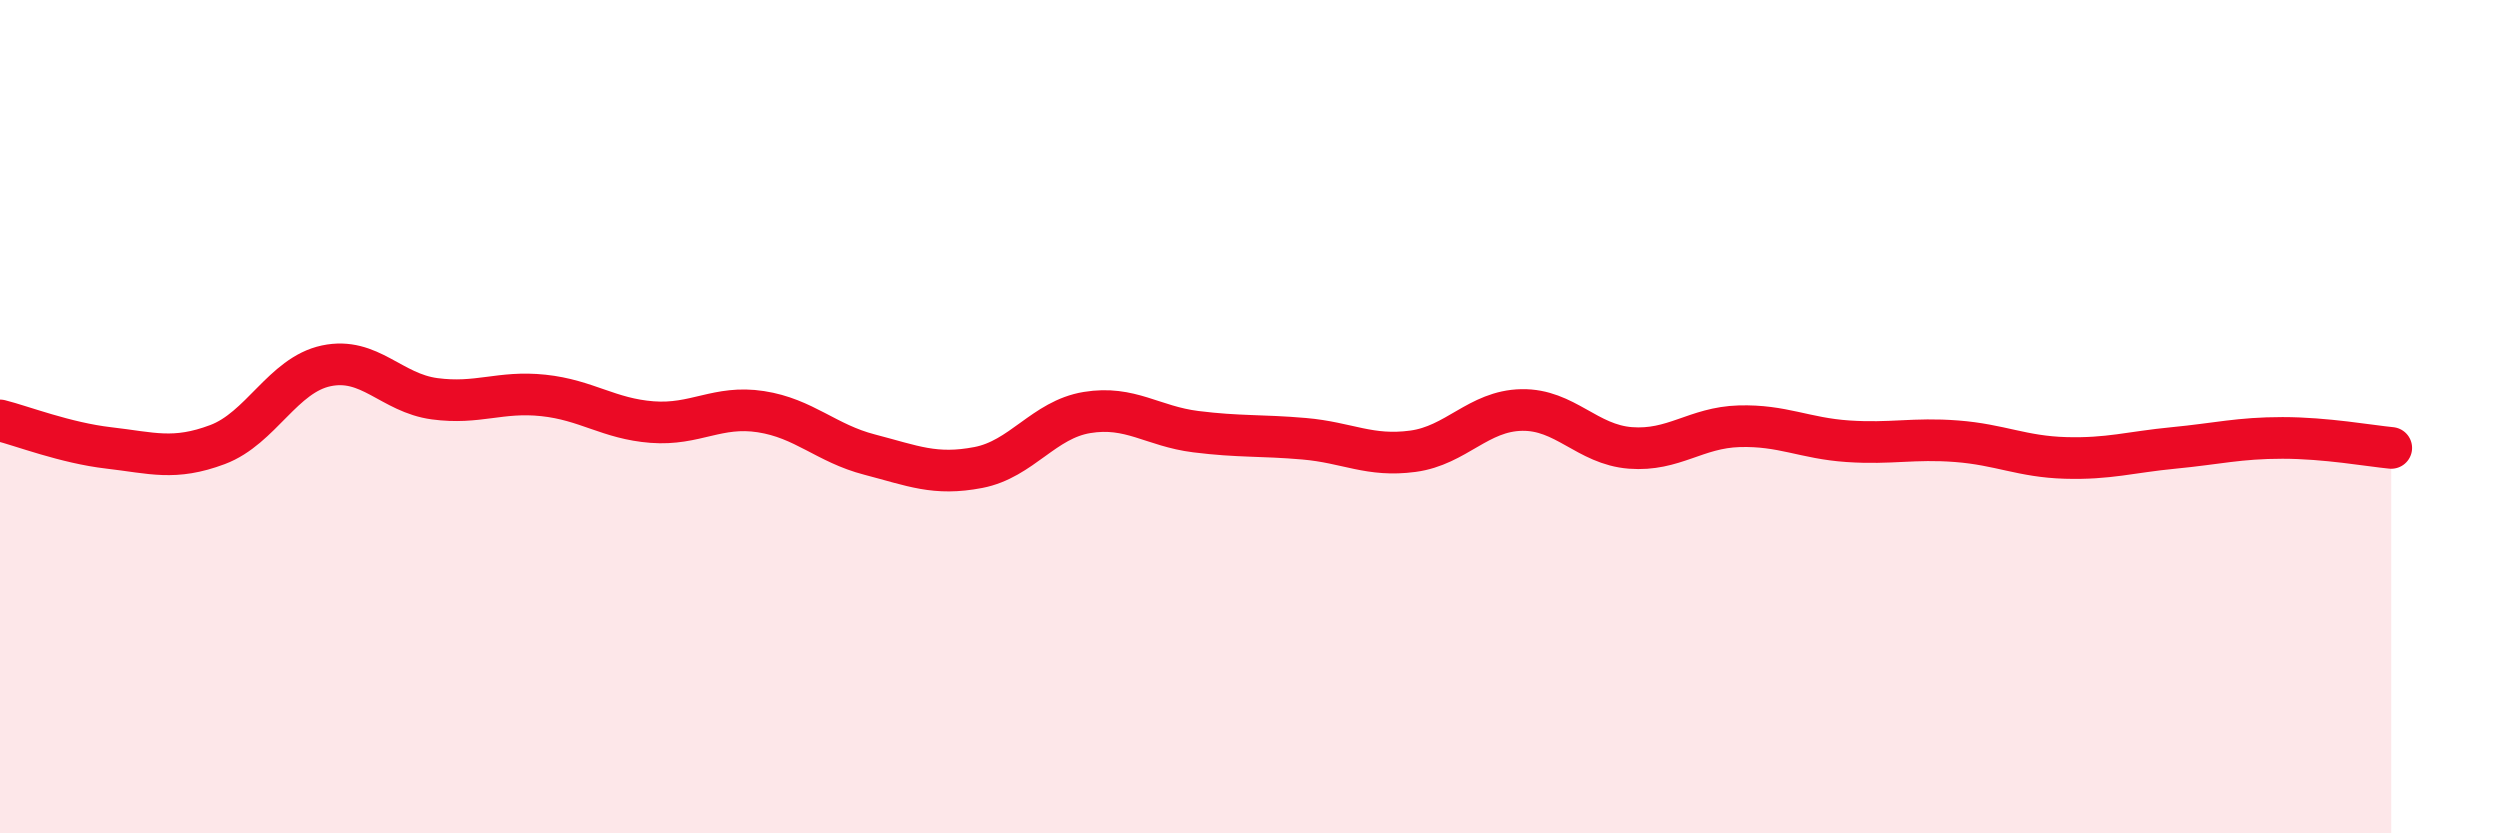
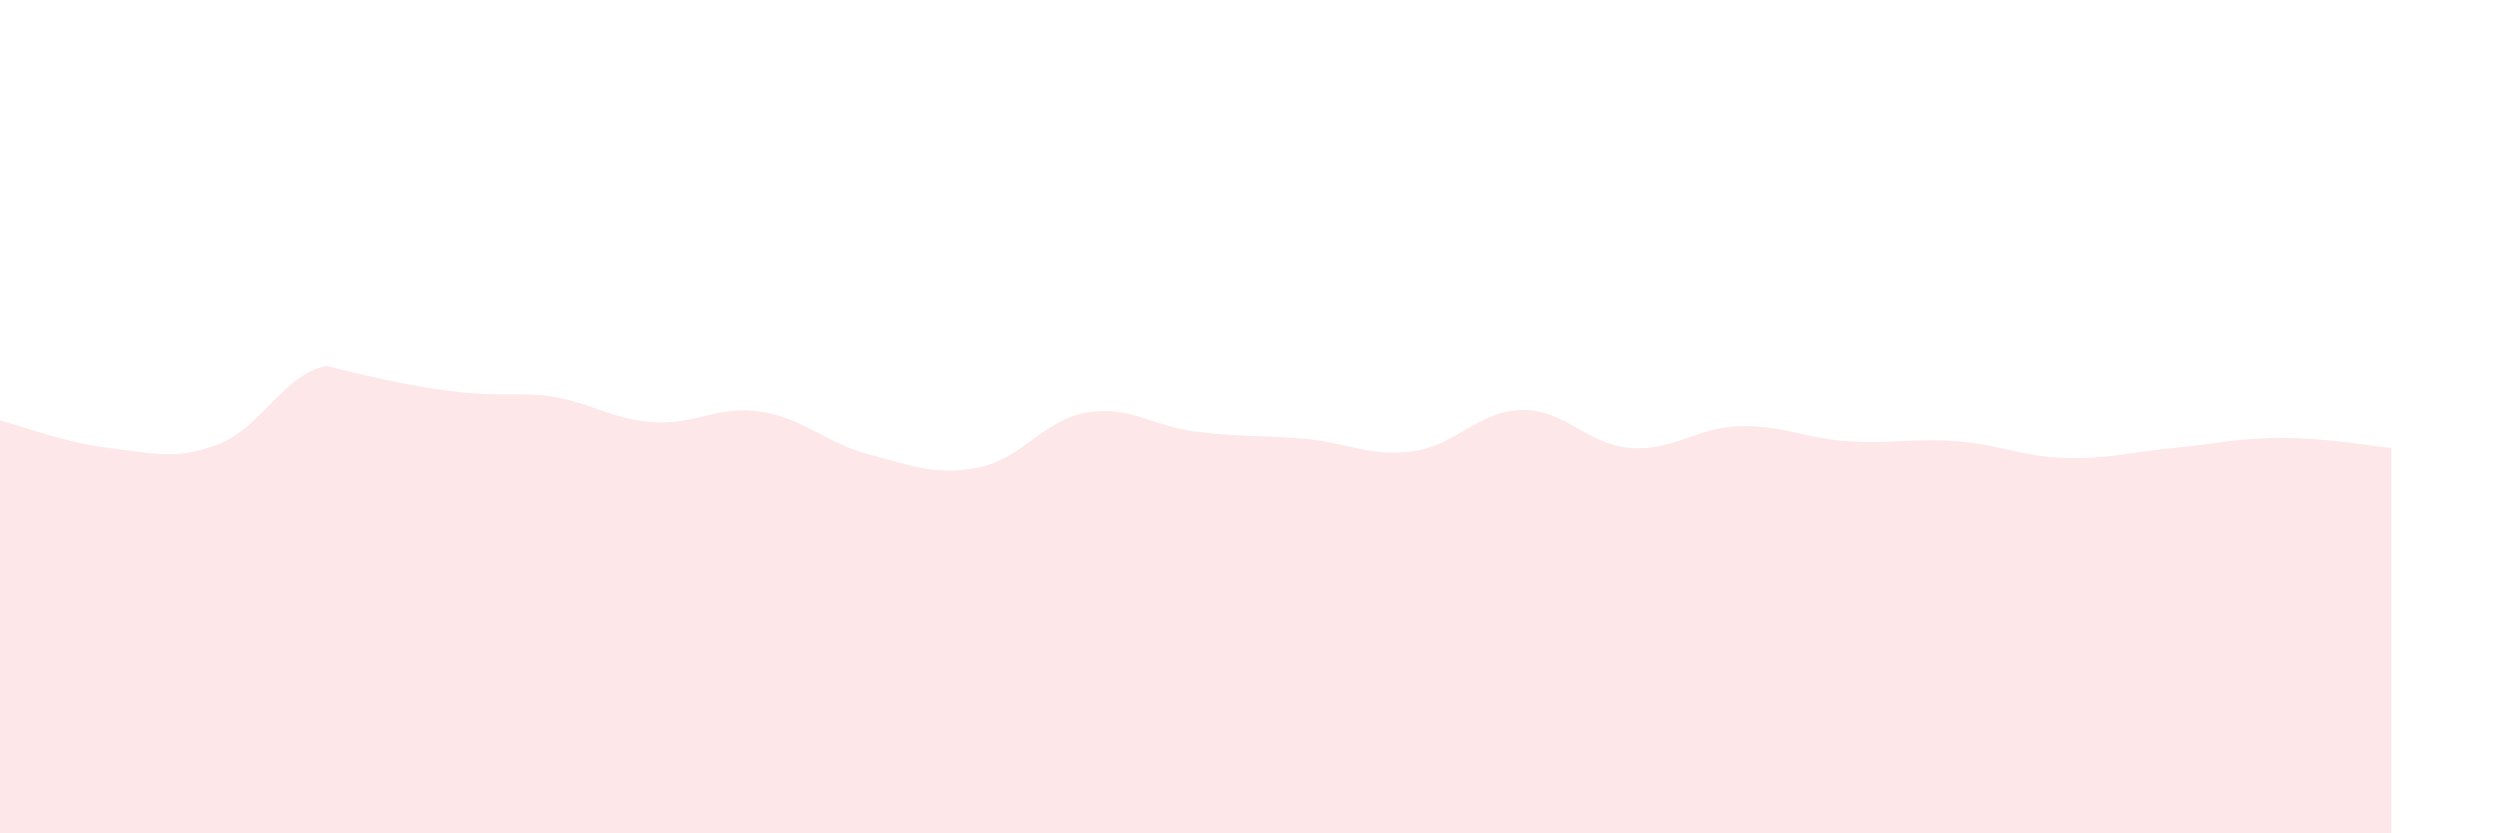
<svg xmlns="http://www.w3.org/2000/svg" width="60" height="20" viewBox="0 0 60 20">
-   <path d="M 0,10.09 C 0.52,10.22 1.57,10.63 2.61,10.75 C 3.65,10.87 4.18,11.06 5.22,10.67 C 6.26,10.28 6.79,9 7.83,8.78 C 8.87,8.56 9.39,9.43 10.43,9.57 C 11.47,9.71 12,9.38 13.04,9.49 C 14.08,9.6 14.61,10.05 15.65,10.13 C 16.69,10.21 17.22,9.72 18.26,9.88 C 19.3,10.04 19.83,10.64 20.87,10.91 C 21.91,11.18 22.44,11.42 23.48,11.22 C 24.52,11.02 25.05,10.07 26.09,9.9 C 27.13,9.73 27.66,10.23 28.7,10.36 C 29.74,10.49 30.26,10.44 31.3,10.53 C 32.34,10.62 32.87,10.97 33.91,10.83 C 34.95,10.69 35.48,9.86 36.52,9.84 C 37.56,9.82 38.09,10.67 39.13,10.75 C 40.17,10.83 40.7,10.26 41.74,10.23 C 42.78,10.2 43.31,10.52 44.35,10.59 C 45.39,10.66 45.92,10.51 46.96,10.59 C 48,10.67 48.53,10.96 49.57,10.99 C 50.61,11.02 51.13,10.85 52.17,10.75 C 53.21,10.65 53.74,10.51 54.78,10.51 C 55.82,10.51 56.87,10.7 57.39,10.75L57.39 20L0 20Z" fill="#EB0A25" opacity="0.1" stroke-linecap="round" stroke-linejoin="round" />
-   <path d="M 0,10.09 C 0.52,10.22 1.57,10.63 2.61,10.75 C 3.65,10.87 4.18,11.06 5.22,10.67 C 6.26,10.28 6.79,9 7.83,8.78 C 8.87,8.56 9.39,9.43 10.43,9.57 C 11.47,9.71 12,9.38 13.04,9.49 C 14.08,9.6 14.61,10.05 15.65,10.13 C 16.69,10.21 17.22,9.72 18.26,9.88 C 19.3,10.04 19.83,10.64 20.87,10.91 C 21.91,11.18 22.44,11.42 23.48,11.22 C 24.52,11.02 25.05,10.07 26.09,9.9 C 27.13,9.73 27.66,10.23 28.7,10.36 C 29.74,10.49 30.26,10.44 31.3,10.53 C 32.34,10.62 32.87,10.97 33.91,10.83 C 34.95,10.69 35.48,9.86 36.52,9.84 C 37.56,9.82 38.09,10.67 39.13,10.75 C 40.17,10.83 40.7,10.26 41.74,10.23 C 42.78,10.2 43.31,10.52 44.35,10.59 C 45.39,10.66 45.92,10.51 46.96,10.59 C 48,10.67 48.53,10.96 49.57,10.99 C 50.61,11.02 51.13,10.85 52.17,10.75 C 53.21,10.65 53.74,10.51 54.78,10.51 C 55.82,10.51 56.87,10.7 57.39,10.75" stroke="#EB0A25" stroke-width="1" fill="none" stroke-linecap="round" stroke-linejoin="round" />
+   <path d="M 0,10.09 C 0.52,10.22 1.57,10.63 2.61,10.75 C 3.65,10.87 4.18,11.06 5.22,10.67 C 6.26,10.28 6.79,9 7.83,8.78 C 11.47,9.71 12,9.38 13.04,9.49 C 14.08,9.6 14.61,10.05 15.65,10.13 C 16.69,10.21 17.22,9.72 18.26,9.88 C 19.3,10.04 19.83,10.64 20.87,10.91 C 21.91,11.18 22.44,11.42 23.48,11.22 C 24.52,11.02 25.05,10.07 26.09,9.9 C 27.13,9.73 27.66,10.23 28.7,10.36 C 29.74,10.49 30.26,10.44 31.3,10.53 C 32.34,10.62 32.87,10.97 33.91,10.83 C 34.95,10.69 35.48,9.86 36.52,9.84 C 37.56,9.82 38.09,10.67 39.13,10.75 C 40.17,10.83 40.7,10.26 41.74,10.23 C 42.78,10.2 43.31,10.52 44.35,10.59 C 45.39,10.66 45.92,10.51 46.96,10.59 C 48,10.67 48.53,10.96 49.57,10.99 C 50.61,11.02 51.13,10.85 52.17,10.75 C 53.21,10.65 53.74,10.51 54.78,10.51 C 55.82,10.51 56.87,10.7 57.39,10.75L57.39 20L0 20Z" fill="#EB0A25" opacity="0.1" stroke-linecap="round" stroke-linejoin="round" />
</svg>